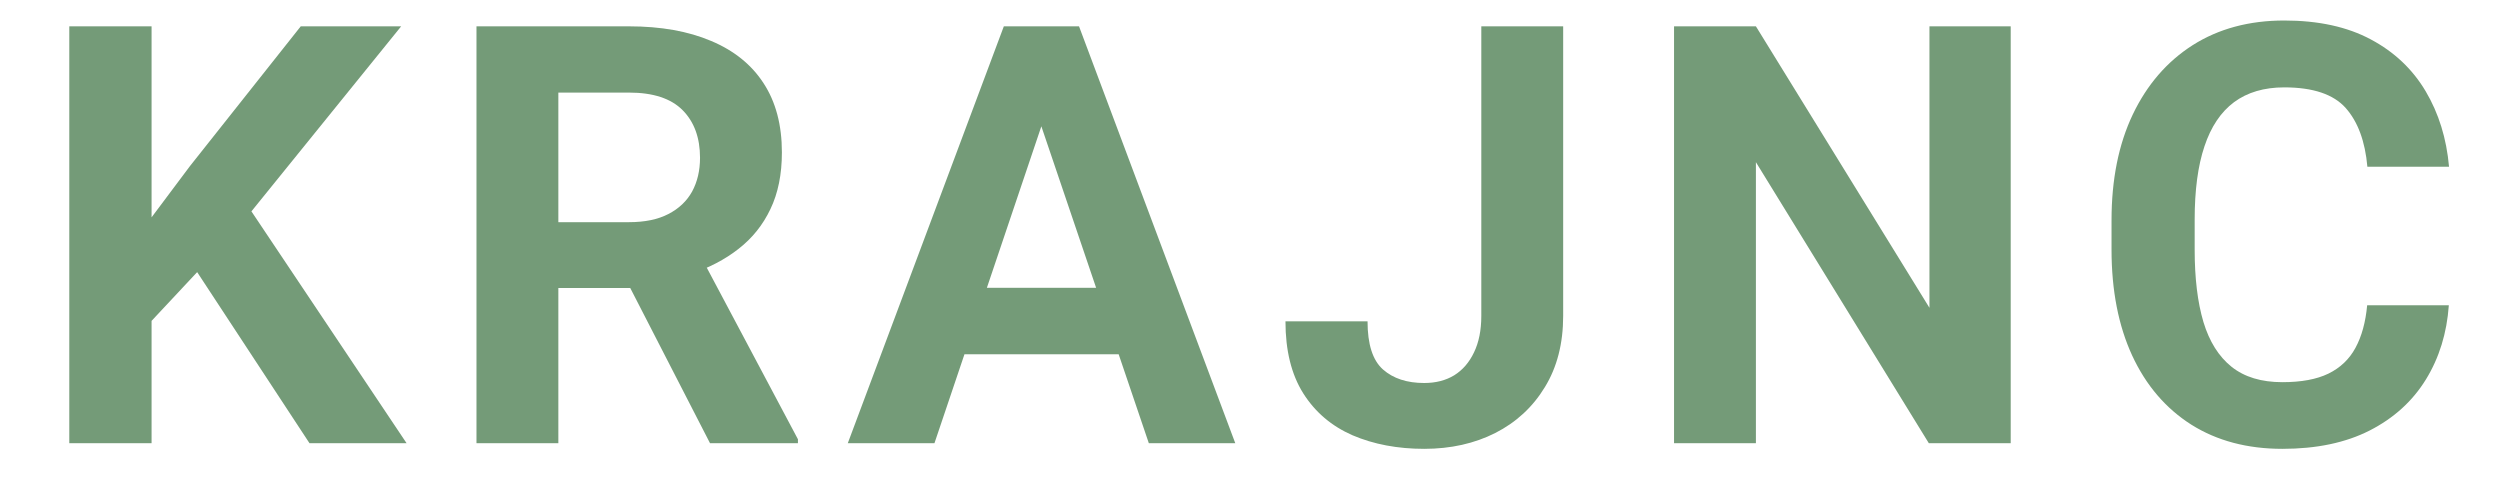
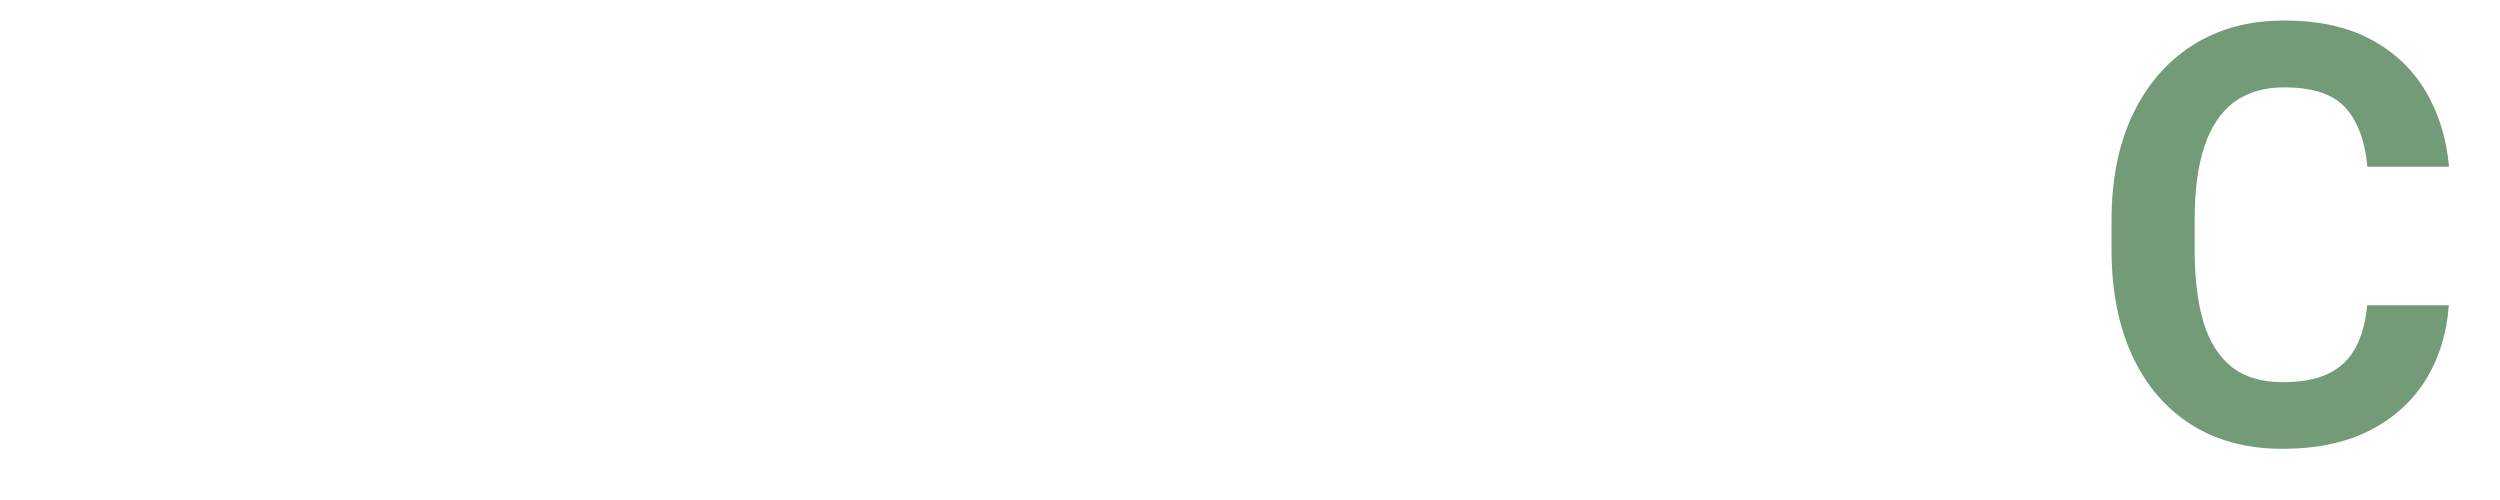
<svg xmlns="http://www.w3.org/2000/svg" width="250" zoomAndPan="magnify" viewBox="0 0 187.5 37.5" height="50" preserveAspectRatio="xMidYMid meet" version="1.0">
  <defs>
    <g />
  </defs>
  <g fill="#749b78" fill-opacity="1">
    <g transform="translate(2.306, 33.241)">
      <g>
-         <path d="M 9.062 0 L 2.891 0 L 2.891 -31.266 L 9.062 -31.266 Z M 15.312 -15.859 L 8.094 -8.141 L 7 -14.188 L 11.938 -20.781 L 20.25 -31.266 L 27.781 -31.266 Z M 11.406 -14.469 L 15.828 -18.469 L 28.188 0 L 20.906 0 Z M 11.406 -14.469 " />
-       </g>
+         </g>
    </g>
  </g>
  <g fill="#749b78" fill-opacity="1">
    <g transform="translate(32.814, 33.241)">
      <g>
-         <path d="M 14.359 -31.266 C 16.754 -31.266 18.805 -30.898 20.516 -30.172 C 22.234 -29.453 23.547 -28.395 24.453 -27 C 25.367 -25.602 25.828 -23.875 25.828 -21.812 C 25.828 -20.164 25.539 -18.75 24.969 -17.562 C 24.406 -16.375 23.609 -15.379 22.578 -14.578 C 21.555 -13.773 20.336 -13.141 18.922 -12.672 L 17 -11.641 L 7.062 -11.641 L 7.016 -16.578 L 14.359 -16.578 C 15.547 -16.578 16.531 -16.781 17.312 -17.188 C 18.102 -17.594 18.695 -18.156 19.094 -18.875 C 19.488 -19.602 19.688 -20.445 19.688 -21.406 C 19.688 -22.906 19.254 -24.094 18.391 -24.969 C 17.523 -25.852 16.18 -26.297 14.359 -26.297 L 9.062 -26.297 L 9.062 0 L 2.922 0 L 2.922 -31.266 Z M 13.266 -13.953 L 19.75 -14 L 27.031 -0.297 L 27.031 0 L 20.438 0 Z M 13.266 -13.953 " />
-       </g>
+         </g>
    </g>
  </g>
  <g fill="#749b78" fill-opacity="1">
    <g transform="translate(63.365, 33.241)">
      <g>
-         <path d="M 6.719 0 L 0.219 0 L 11.922 -31.266 L 16.031 -31.266 L 15.516 -26.078 Z M 13.953 -26.078 L 13.391 -31.266 L 17.562 -31.266 L 29.281 0 L 22.797 0 Z M 22.5 -6.672 L 5.688 -6.672 L 5.688 -11.656 L 22.5 -11.656 Z M 22.5 -6.672 " />
-       </g>
+         </g>
    </g>
  </g>
  <g fill="#749b78" fill-opacity="1">
    <g transform="translate(95.504, 33.241)">
      <g>
-         <path d="M 15.594 -31.266 L 21.734 -31.266 L 21.734 -9.547 C 21.734 -7.473 21.273 -5.691 20.359 -4.203 C 19.453 -2.711 18.211 -1.566 16.641 -0.766 C 15.078 0.023 13.301 0.422 11.312 0.422 C 9.312 0.422 7.52 0.082 5.938 -0.594 C 4.363 -1.281 3.129 -2.332 2.234 -3.75 C 1.348 -5.164 0.906 -6.961 0.906 -9.141 L 7.062 -9.141 C 7.062 -7.422 7.445 -6.219 8.219 -5.531 C 8.988 -4.852 10.02 -4.516 11.312 -4.516 C 12.176 -4.516 12.926 -4.707 13.562 -5.094 C 14.195 -5.488 14.691 -6.062 15.047 -6.812 C 15.41 -7.562 15.594 -8.473 15.594 -9.547 Z M 15.594 -31.266 " />
-       </g>
+         </g>
    </g>
  </g>
  <g fill="#749b78" fill-opacity="1">
    <g transform="translate(122.662, 33.241)">
      <g>
-         <path d="M 28.141 0 L 22 0 L 9.031 -21.078 L 9.031 0 L 2.891 0 L 2.891 -31.266 L 9.031 -31.266 L 22.047 -10.156 L 22.047 -31.266 L 28.141 -31.266 Z M 28.141 0 " />
-       </g>
+         </g>
    </g>
  </g>
  <g fill="#749b78" fill-opacity="1">
    <g transform="translate(156.412, 33.241)">
      <g>
        <path d="M 27.25 -10.344 C 27.102 -8.258 26.531 -6.406 25.531 -4.781 C 24.531 -3.156 23.125 -1.879 21.312 -0.953 C 19.508 -0.035 17.328 0.422 14.766 0.422 C 12.141 0.422 9.863 -0.18 7.938 -1.391 C 6.02 -2.609 4.539 -4.336 3.5 -6.578 C 2.469 -8.816 1.953 -11.461 1.953 -14.516 L 1.953 -16.719 C 1.953 -19.781 2.484 -22.426 3.547 -24.656 C 4.617 -26.895 6.117 -28.629 8.047 -29.859 C 9.984 -31.086 12.27 -31.703 14.906 -31.703 C 17.477 -31.703 19.645 -31.227 21.406 -30.281 C 23.164 -29.344 24.535 -28.047 25.516 -26.391 C 26.492 -24.742 27.078 -22.859 27.266 -20.734 L 21.141 -20.734 C 20.973 -22.641 20.43 -24.109 19.516 -25.141 C 18.598 -26.172 17.062 -26.688 14.906 -26.688 C 13.395 -26.688 12.141 -26.316 11.141 -25.578 C 10.148 -24.836 9.41 -23.734 8.922 -22.266 C 8.43 -20.805 8.188 -18.973 8.188 -16.766 L 8.188 -14.516 C 8.188 -12.379 8.406 -10.57 8.844 -9.094 C 9.289 -7.625 9.992 -6.504 10.953 -5.734 C 11.922 -4.961 13.191 -4.578 14.766 -4.578 C 16.18 -4.578 17.332 -4.789 18.219 -5.219 C 19.113 -5.656 19.789 -6.301 20.25 -7.156 C 20.719 -8.02 21.008 -9.082 21.125 -10.344 Z M 27.25 -10.344 " />
      </g>
    </g>
  </g>
</svg>